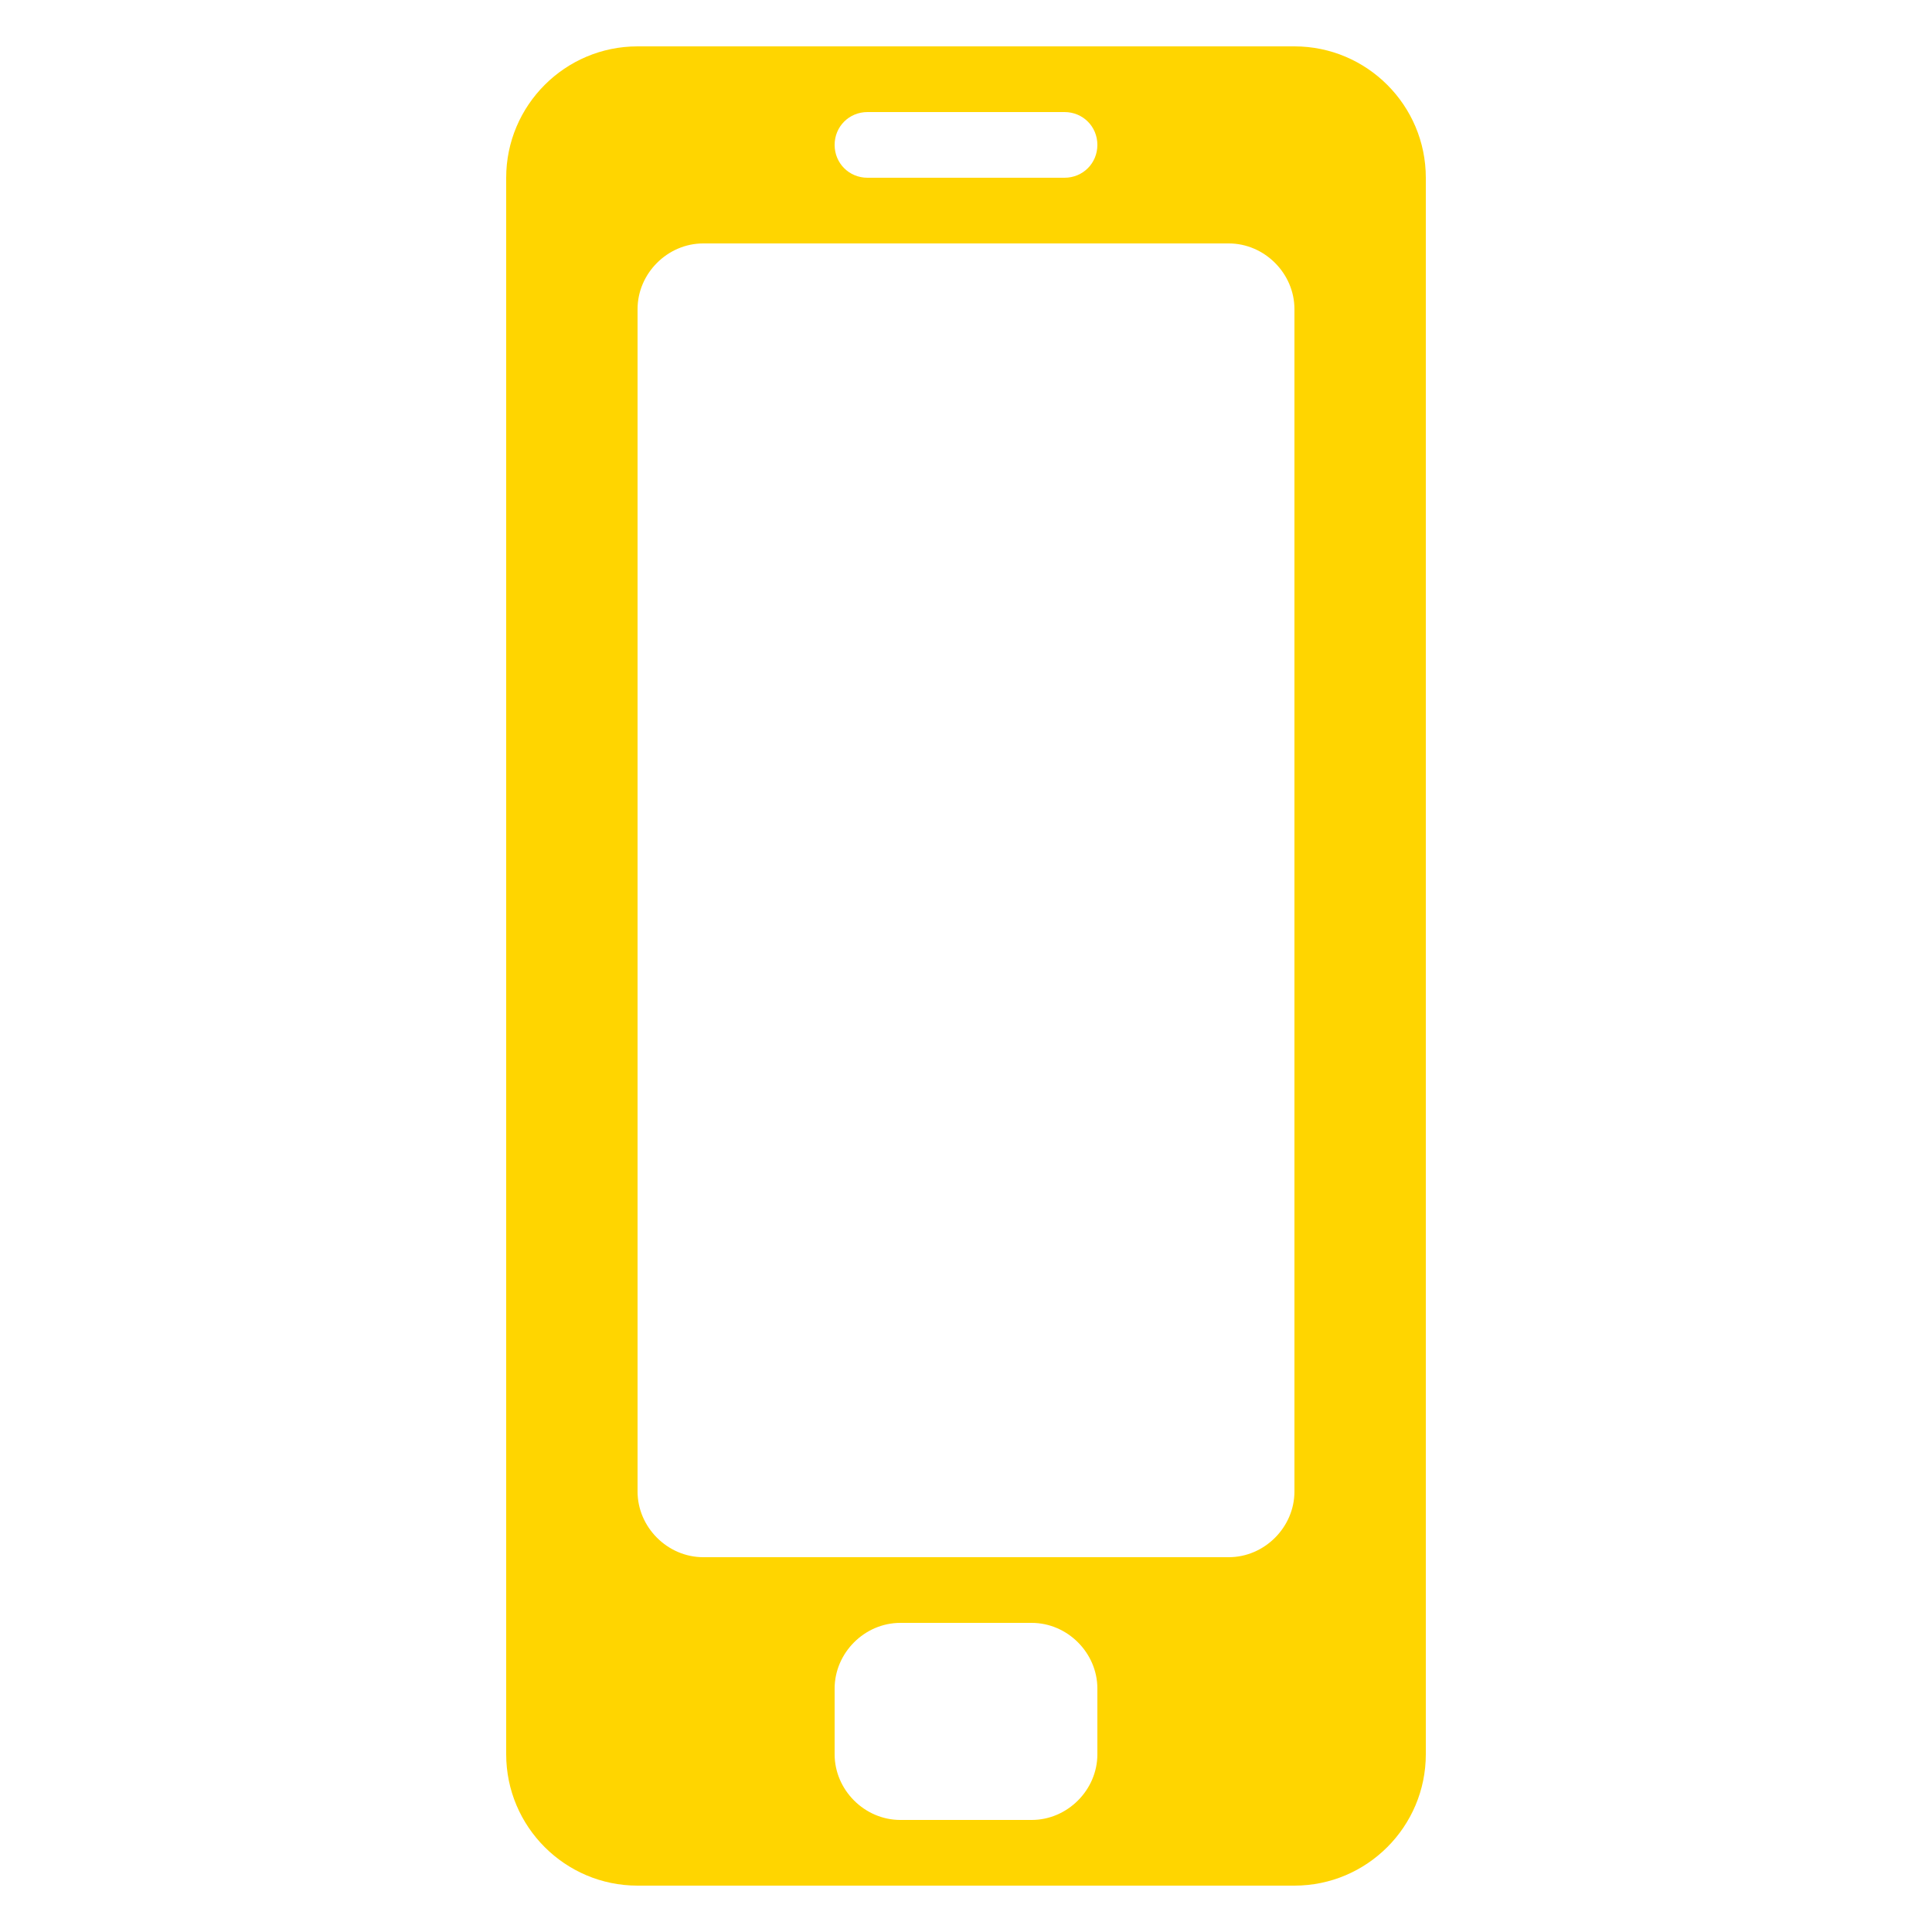
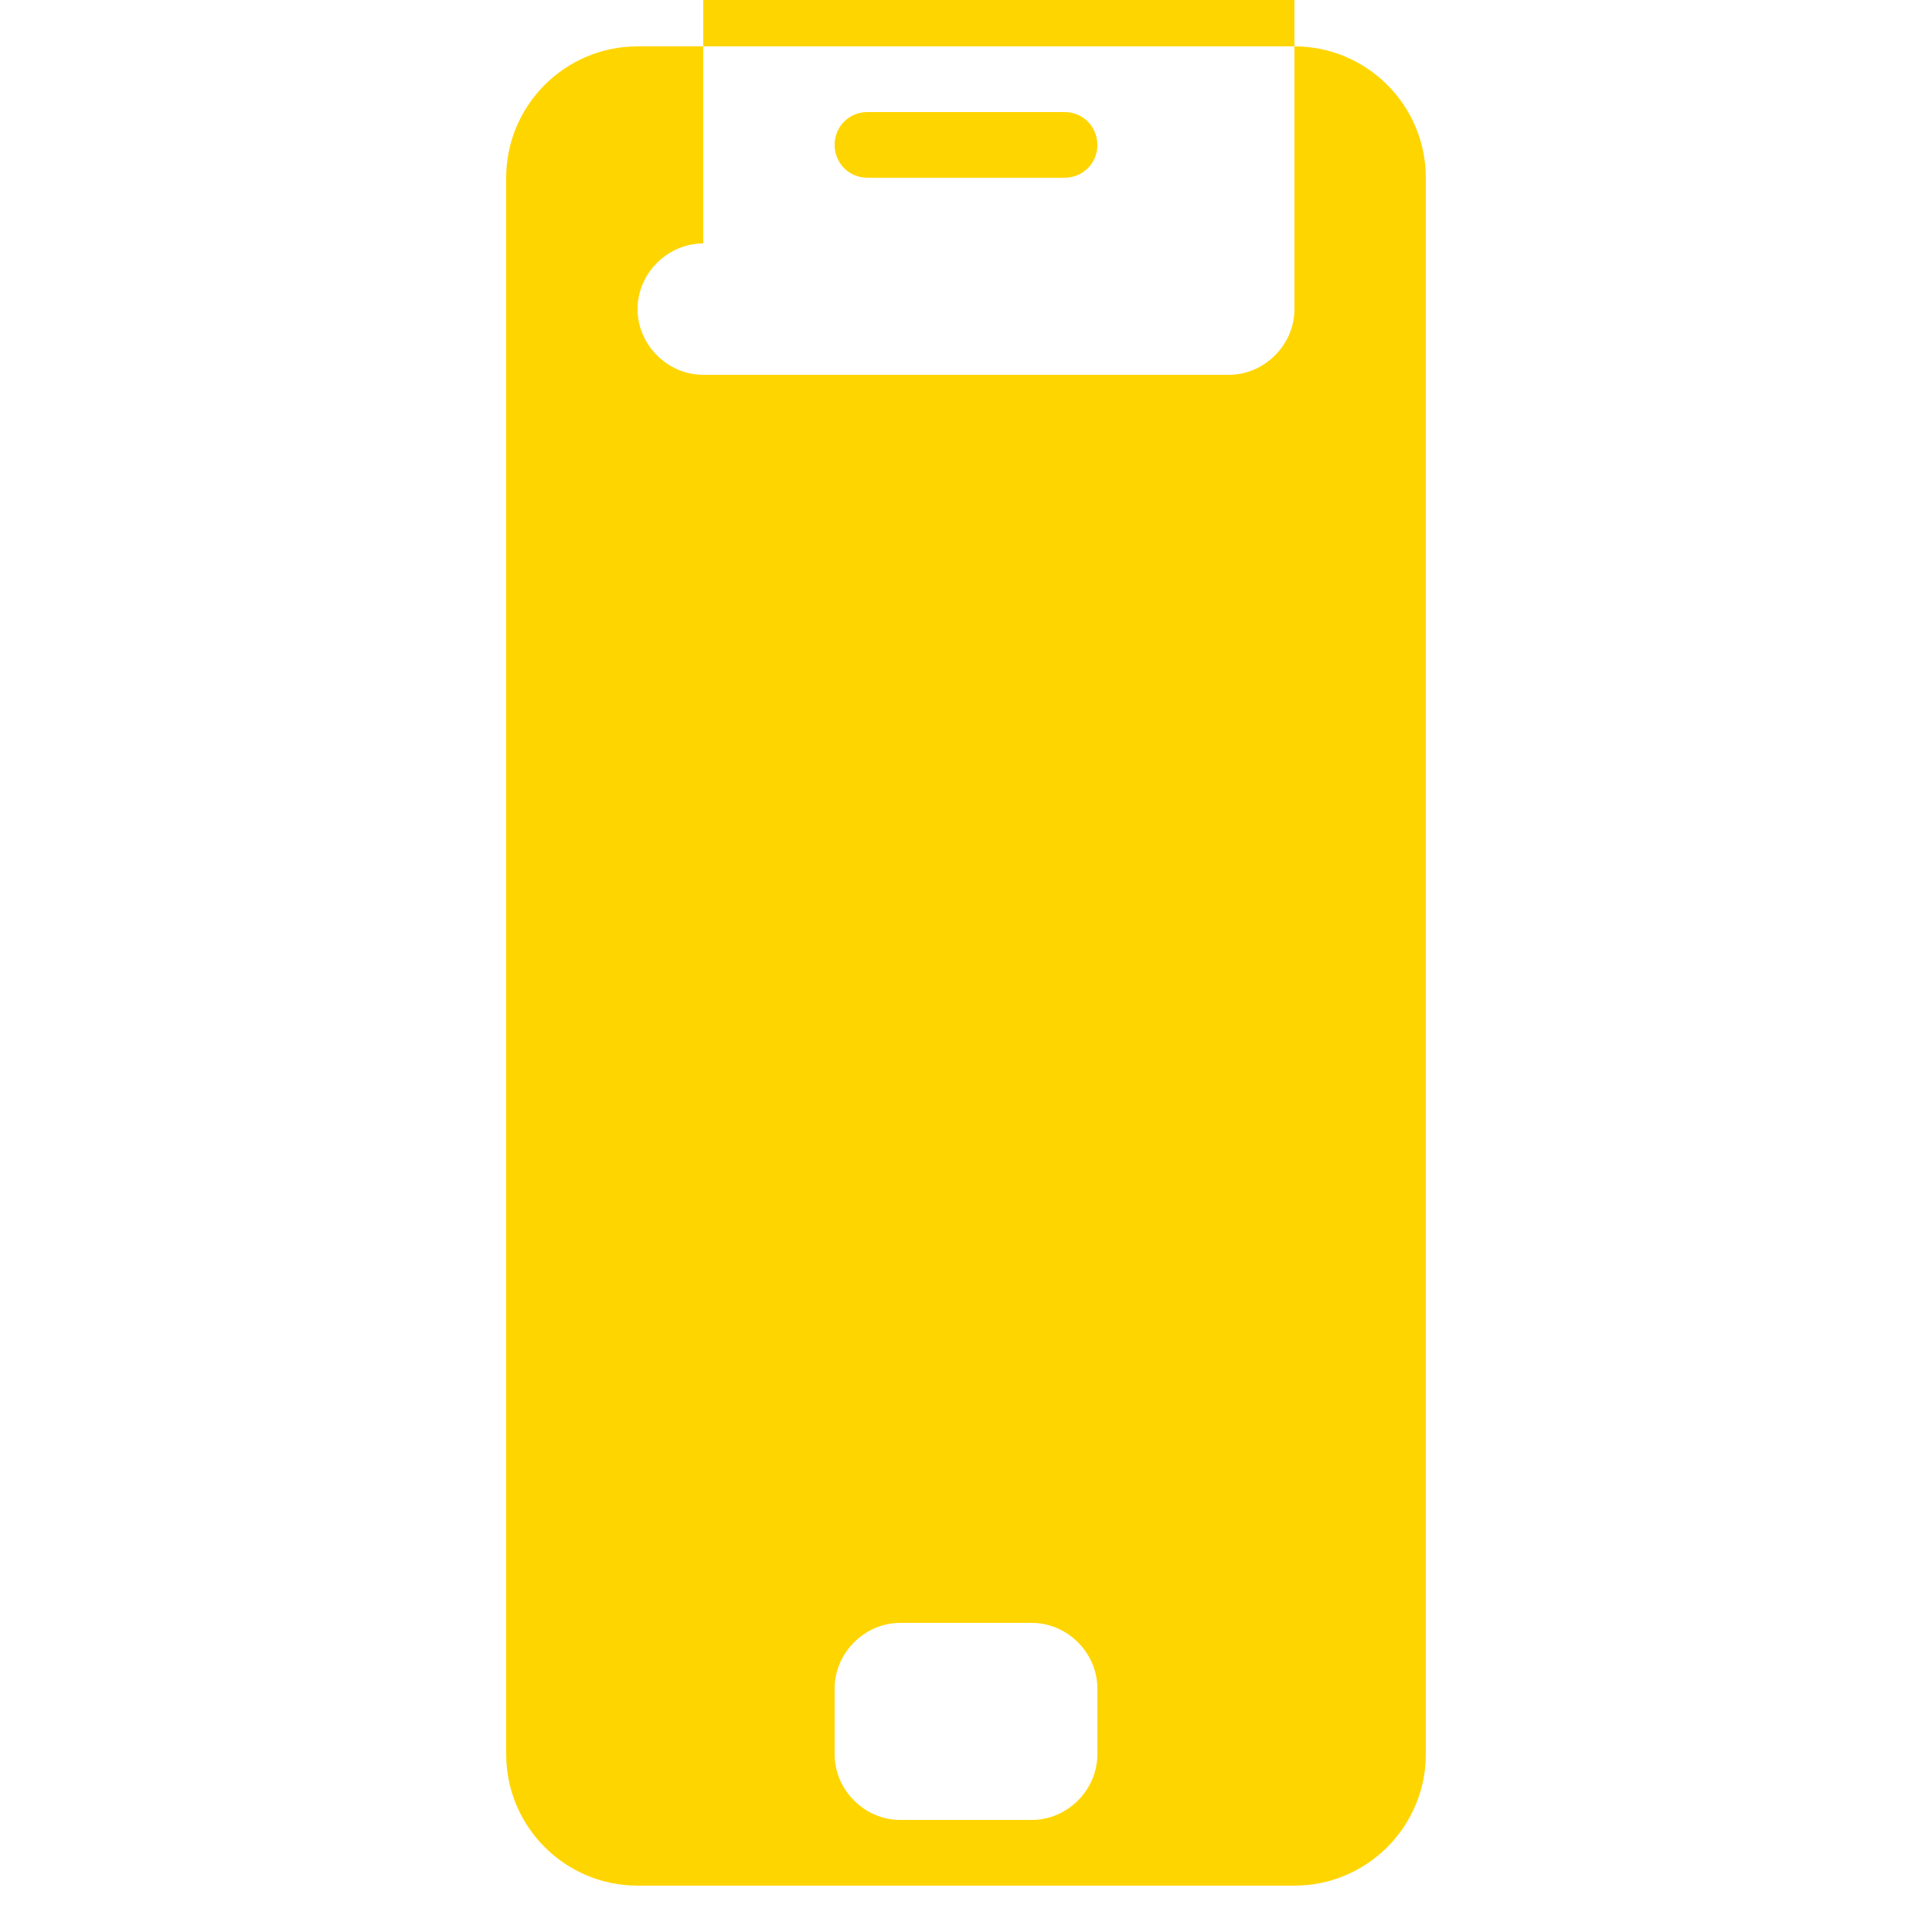
<svg xmlns="http://www.w3.org/2000/svg" xml:space="preserve" width="100%" height="100%" version="1.1" shape-rendering="geometricPrecision" text-rendering="geometricPrecision" image-rendering="optimizeQuality" fill-rule="evenodd" clip-rule="evenodd" viewBox="0 0 2000 2000">
  <g id="Layer_x0020_1">
-     <path id="curve0" fill="#FFD500" d="M660 48l680 0c75,0 136,61 136,136l0 1632c0,75 -61,136 -136,136l-680 0c-75,0 -136,-61 -136,-136l0 -1632c0,-75 61,-136 136,-136zm272 1632c-37,0 -68,31 -68,68l0 68c0,37 31,68 68,68l136 0c37,0 68,-31 68,-68l0 -68c0,-37 -31,-68 -68,-68l-136 0zm-34 -1564c-19,0 -34,15 -34,34 0,19 15,34 34,34l204 0c19,0 34,-15 34,-34 0,-19 -15,-34 -34,-34l-204 0zm-170 136c-37,0 -68,31 -68,68l0 1224c0,37 31,68 68,68l544 0c37,0 68,-31 68,-68l0 -1224c0,-37 -31,-68 -68,-68l-544 0z" />
+     <path id="curve0" fill="#FFD500" d="M660 48l680 0c75,0 136,61 136,136l0 1632c0,75 -61,136 -136,136l-680 0c-75,0 -136,-61 -136,-136l0 -1632c0,-75 61,-136 136,-136zm272 1632c-37,0 -68,31 -68,68l0 68c0,37 31,68 68,68l136 0c37,0 68,-31 68,-68l0 -68c0,-37 -31,-68 -68,-68l-136 0zm-34 -1564c-19,0 -34,15 -34,34 0,19 15,34 34,34l204 0c19,0 34,-15 34,-34 0,-19 -15,-34 -34,-34l-204 0zm-170 136c-37,0 -68,31 -68,68c0,37 31,68 68,68l544 0c37,0 68,-31 68,-68l0 -1224c0,-37 -31,-68 -68,-68l-544 0z" />
  </g>
</svg>